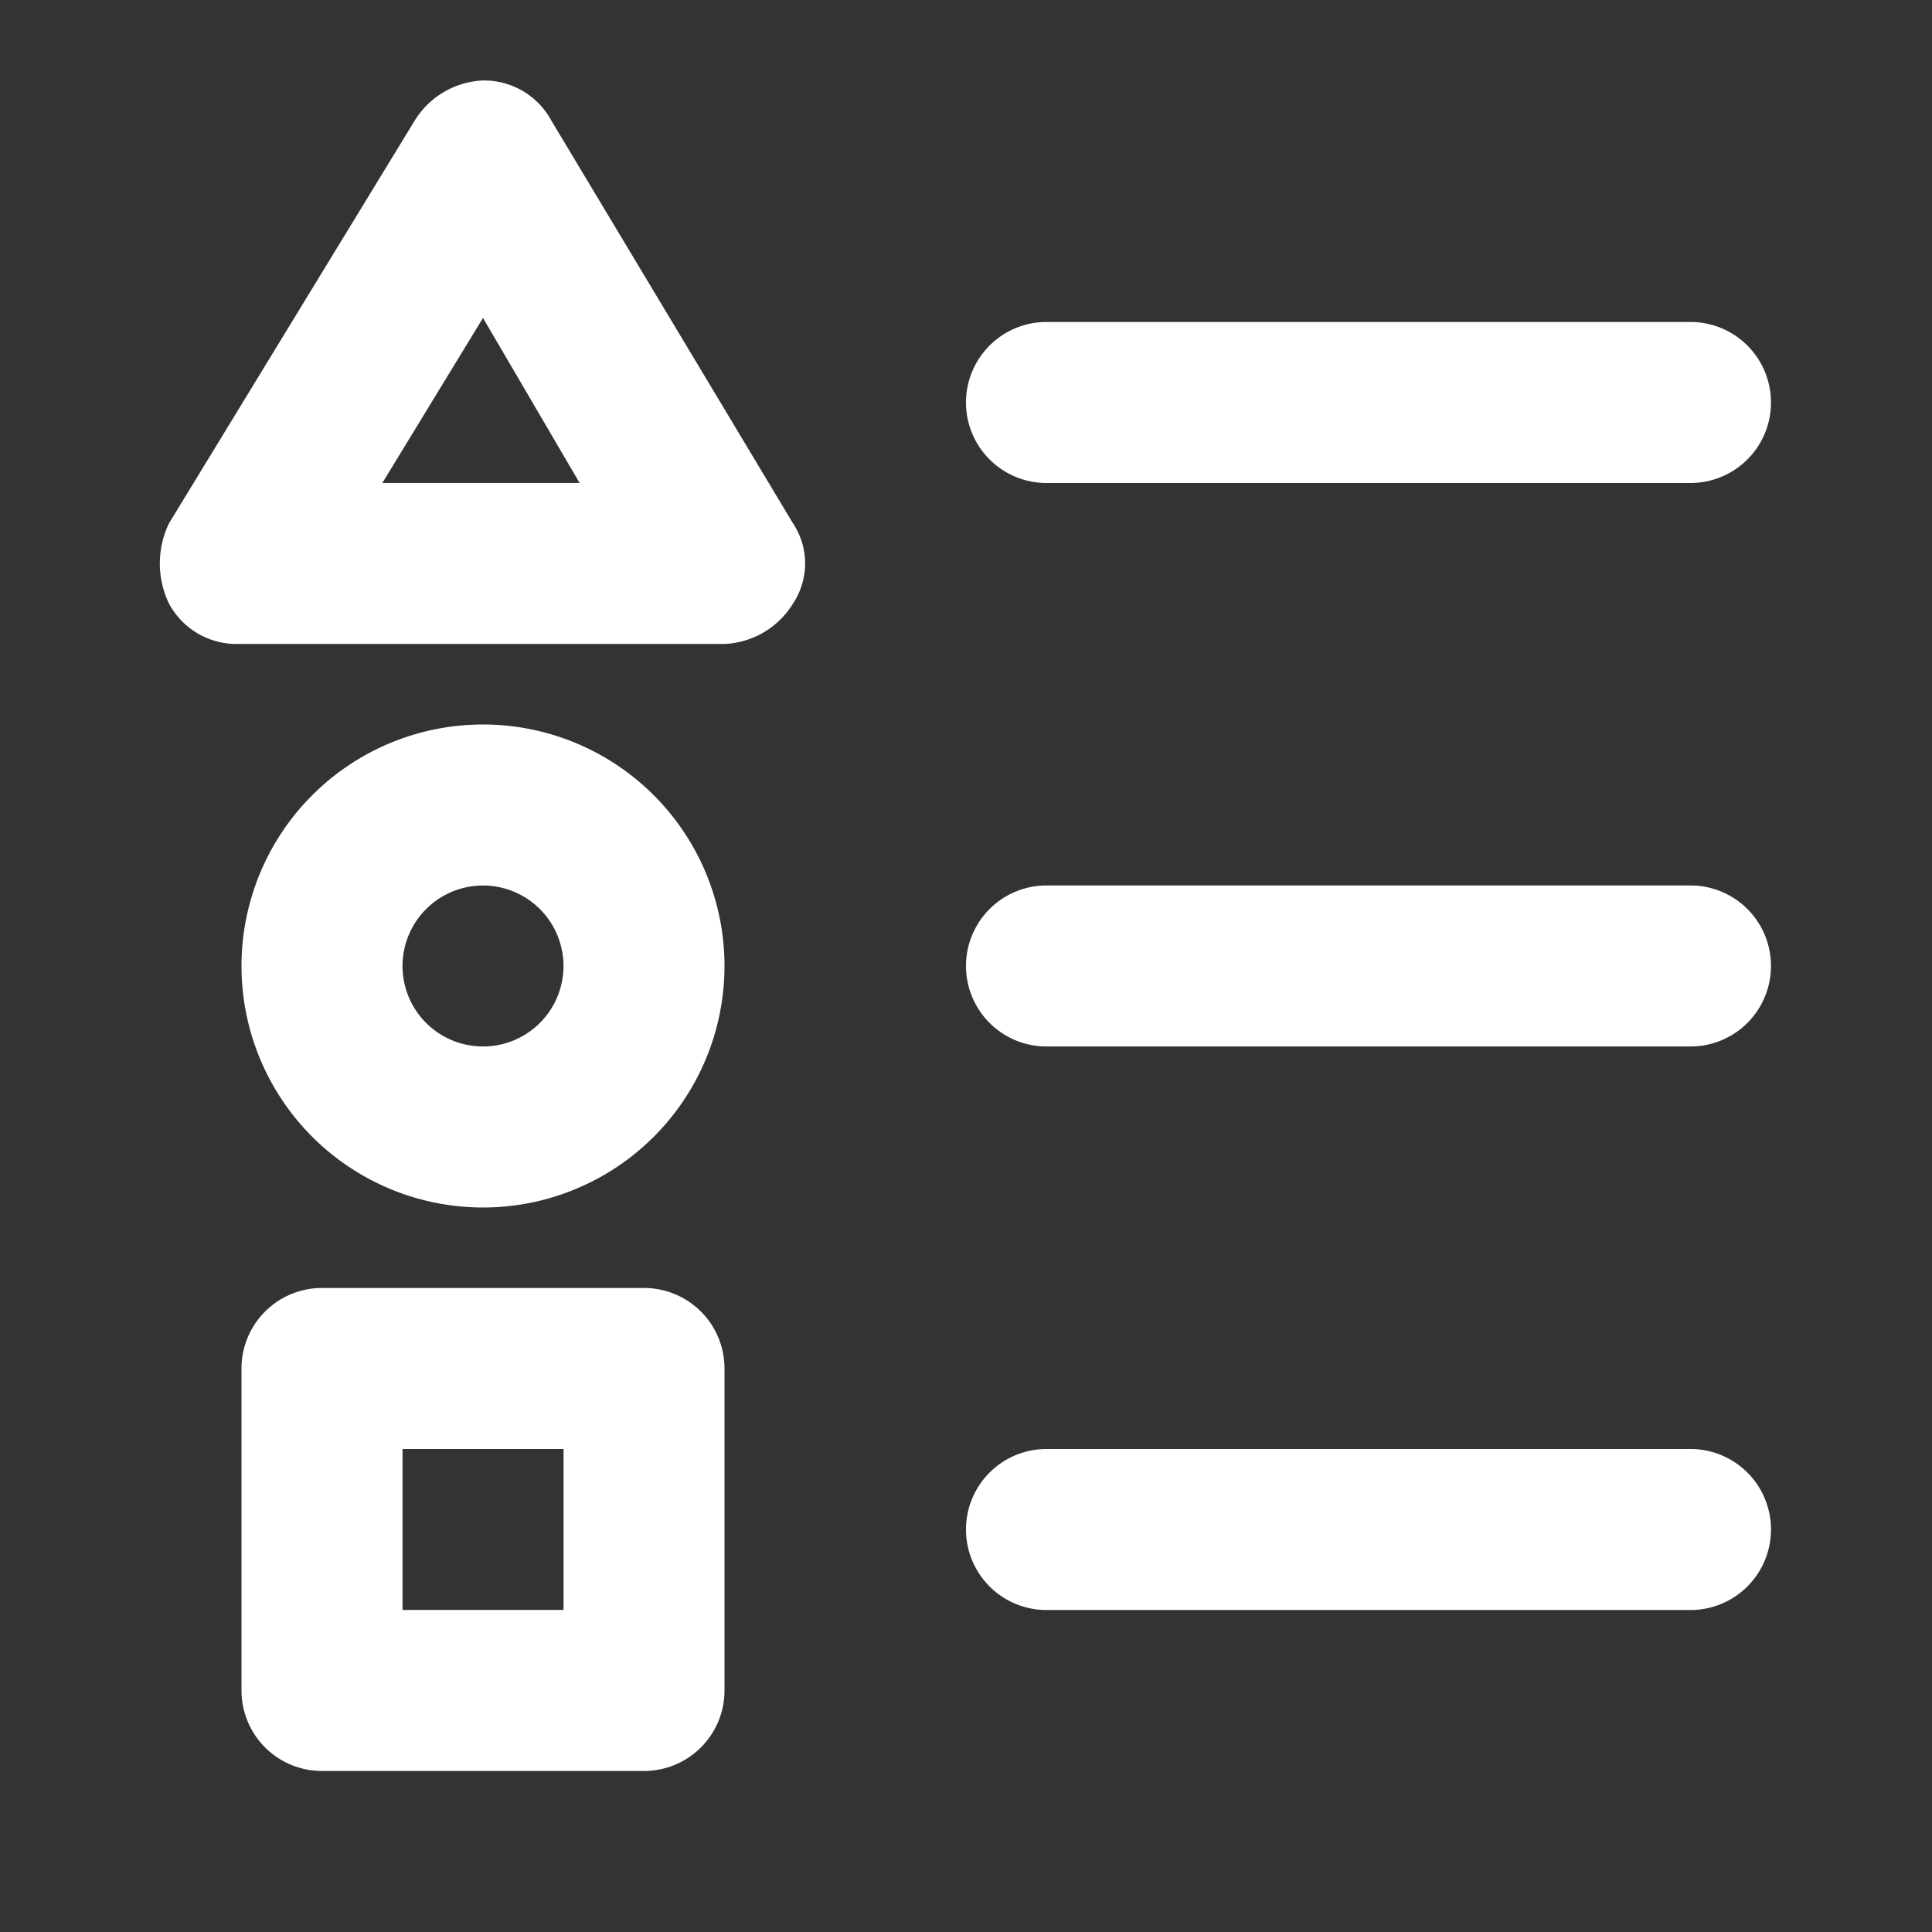
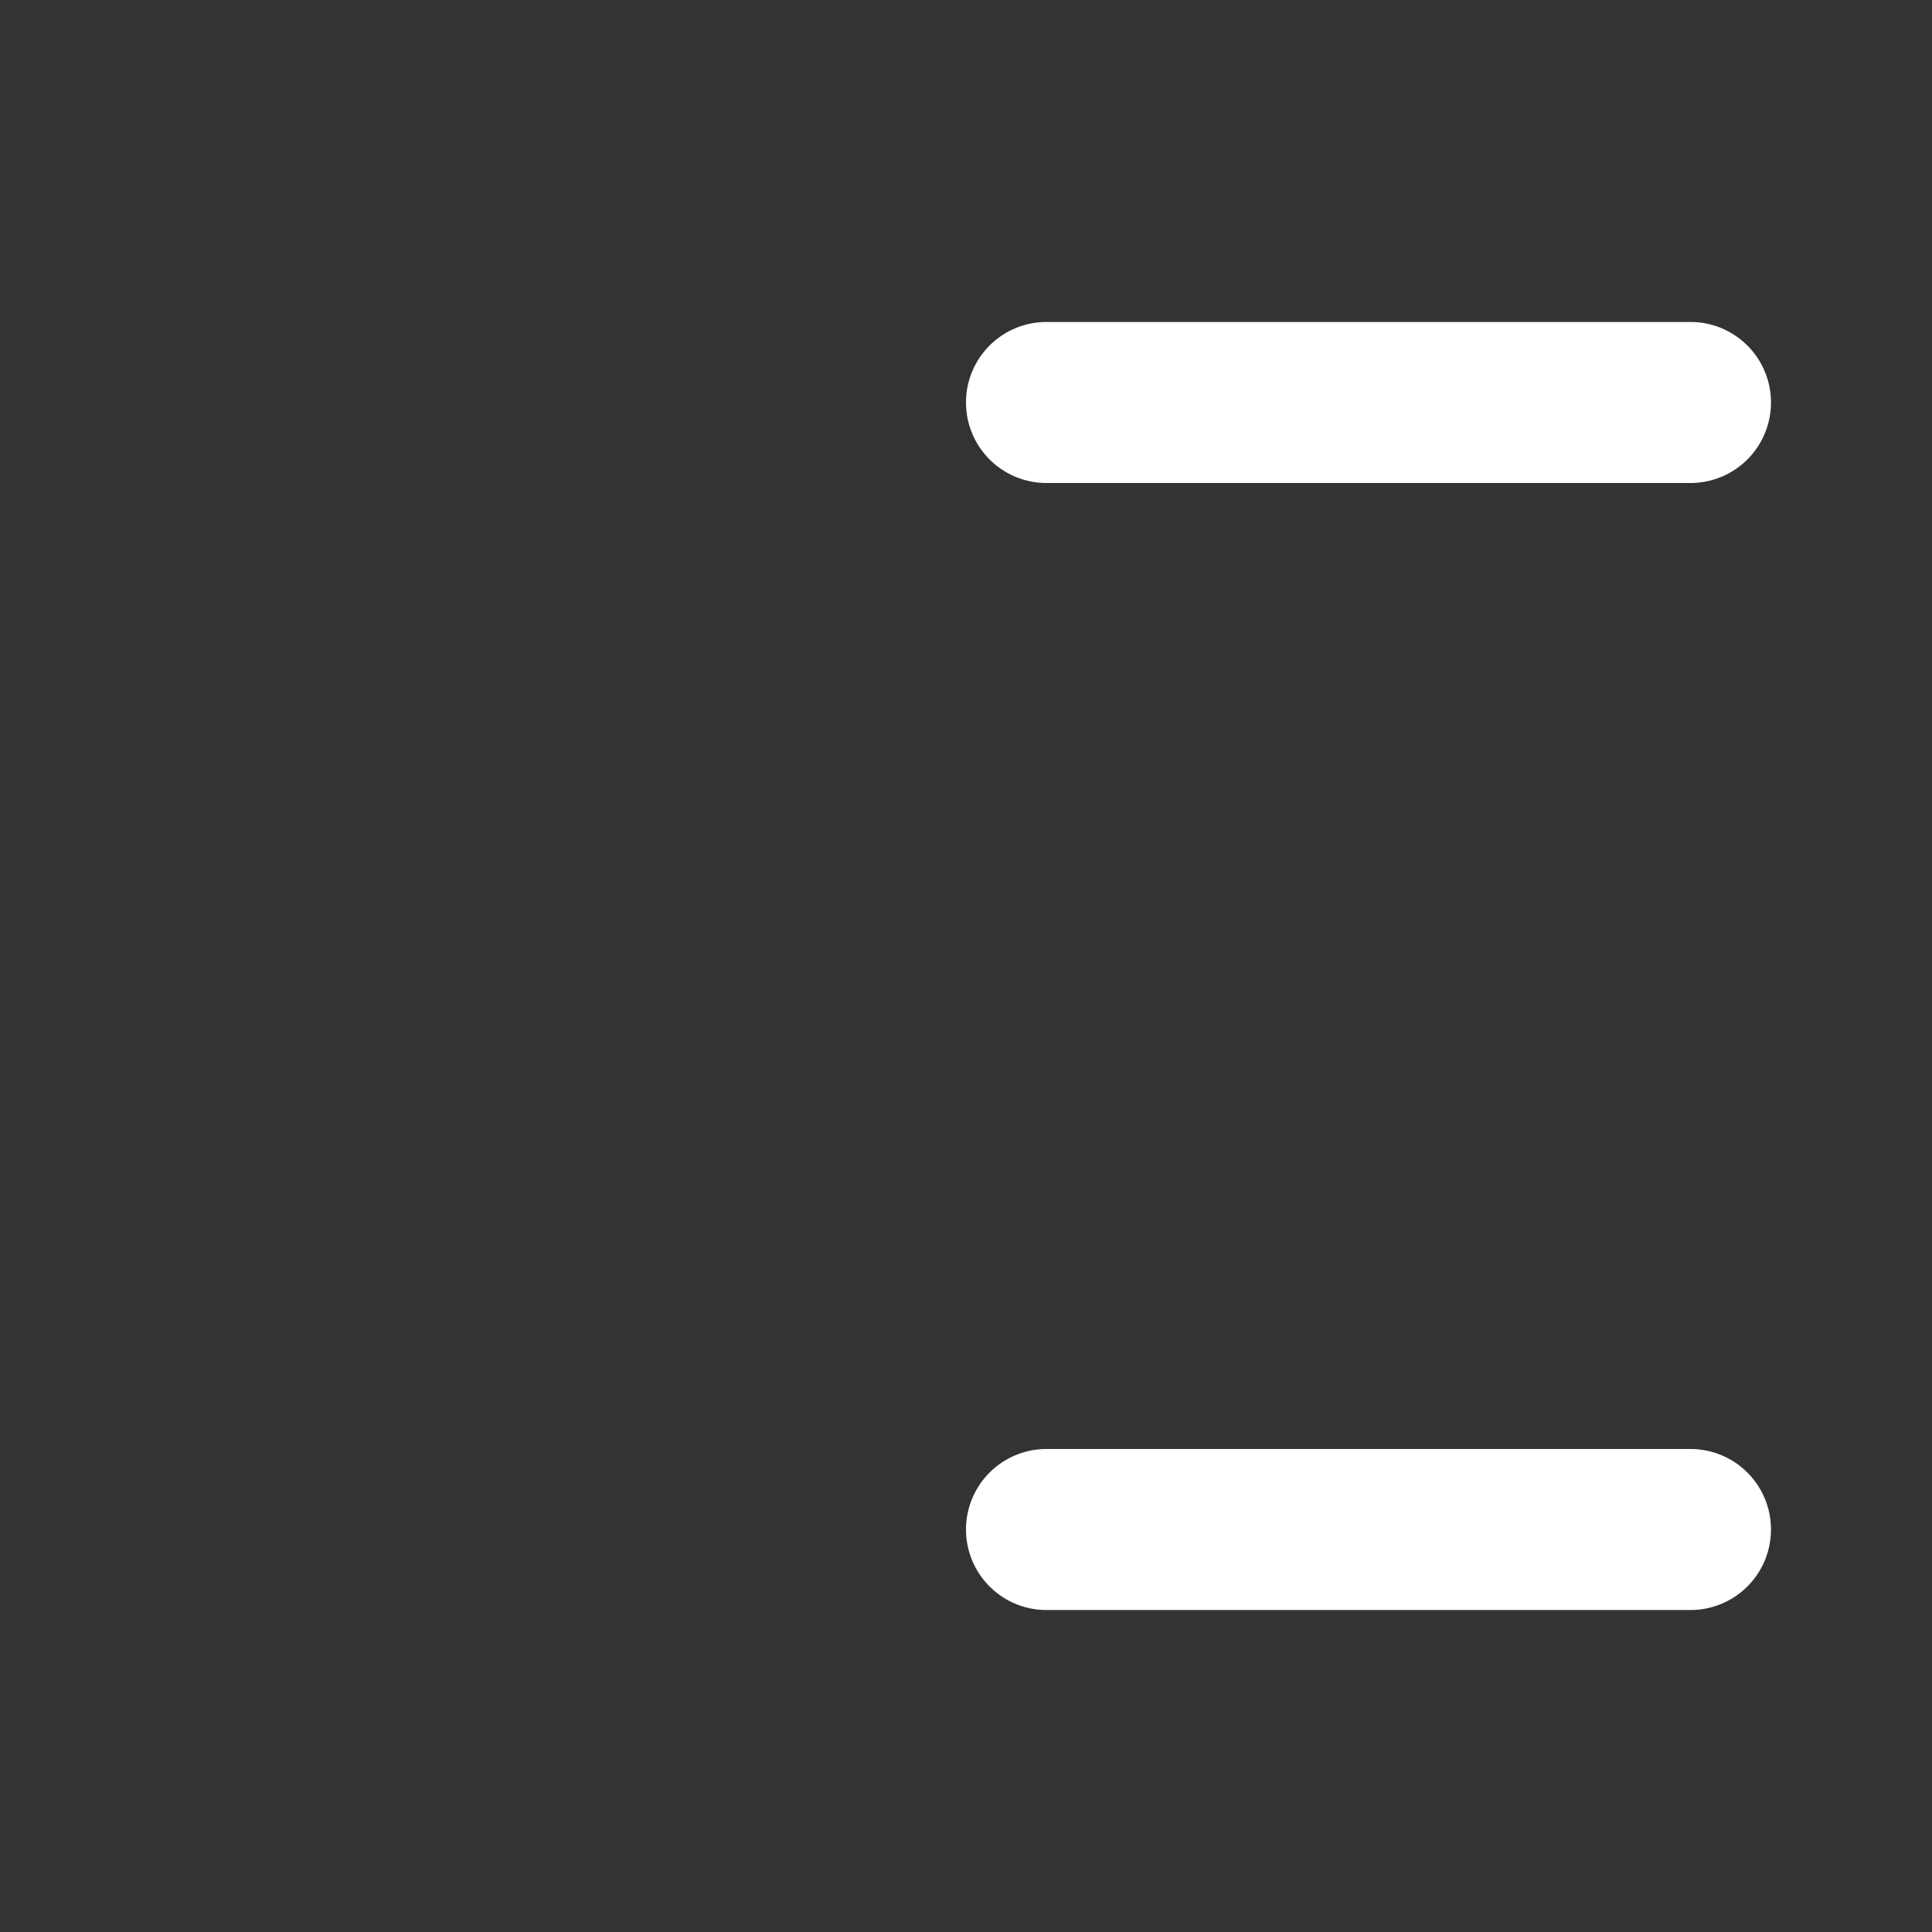
<svg xmlns="http://www.w3.org/2000/svg" id="vestibular" width="32" height="32" viewBox="0 0 32 32">
  <rect x="0" y="0" width="32" height="32" fill="#333333" stroke="none" />
  <g id="invisible_box" data-name="invisible box">
-     <rect id="Retângulo_605" data-name="Retângulo 605" width="32" height="32" fill="none" />
-   </g>
+     </g>
  <g id="icons_Q2" data-name="icons Q2" transform="translate(2.647 1.333)">
    <path id="Caminho_513" data-name="Caminho 513" d="M24,9.333h0A1.333,1.333,0,0,1,25.333,8H36a1.333,1.333,0,0,1,1.333,1.333h0A1.333,1.333,0,0,1,36,10.667H25.333A1.333,1.333,0,0,1,24,9.333Z" transform="translate(-10.647 -4)" fill="#fff" />
-     <path id="Caminho_514" data-name="Caminho 514" d="M24,23.333h0A1.333,1.333,0,0,1,25.333,22H36a1.333,1.333,0,0,1,1.333,1.333h0A1.333,1.333,0,0,1,36,24.667H25.333A1.333,1.333,0,0,1,24,23.333Z" transform="translate(-10.647 -8.667)" fill="#fff" />
    <path id="Caminho_515" data-name="Caminho 515" d="M24,37.333h0A1.333,1.333,0,0,1,25.333,36H36a1.333,1.333,0,0,1,1.333,1.333h0A1.333,1.333,0,0,1,36,38.667H25.333A1.333,1.333,0,0,1,24,37.333Z" transform="translate(-10.647 -13.333)" fill="#fff" />
-     <path id="Caminho_516" data-name="Caminho 516" d="M9.324,5.933l1.6,2.733H7.657L9.324,5.933M9.324,2a1.4,1.4,0,0,0-1.133.667L4.124,9.333a1.533,1.533,0,0,0,0,1.333,1.267,1.267,0,0,0,1.133.667h8.067a1.4,1.4,0,0,0,1.133-.667,1.2,1.2,0,0,0,0-1.333l-4-6.667A1.267,1.267,0,0,0,9.324,2Z" transform="translate(-3.971 -2)" fill="#fff" />
-     <path id="Caminho_517" data-name="Caminho 517" d="M10,26a4,4,0,1,1,4-4A4,4,0,0,1,10,26Zm0-5.333A1.333,1.333,0,1,0,11.333,22,1.333,1.333,0,0,0,10,20.667Z" transform="translate(-4.647 -7.333)" fill="#fff" />
-     <path id="Caminho_518" data-name="Caminho 518" d="M12.667,40H7.333A1.333,1.333,0,0,1,6,38.667V33.333A1.333,1.333,0,0,1,7.333,32h5.333A1.333,1.333,0,0,1,14,33.333v5.333A1.333,1.333,0,0,1,12.667,40Zm-4-2.667h2.667V34.667H8.667Z" transform="translate(-4.647 -12)" fill="#fff" />
  </g>
</svg>